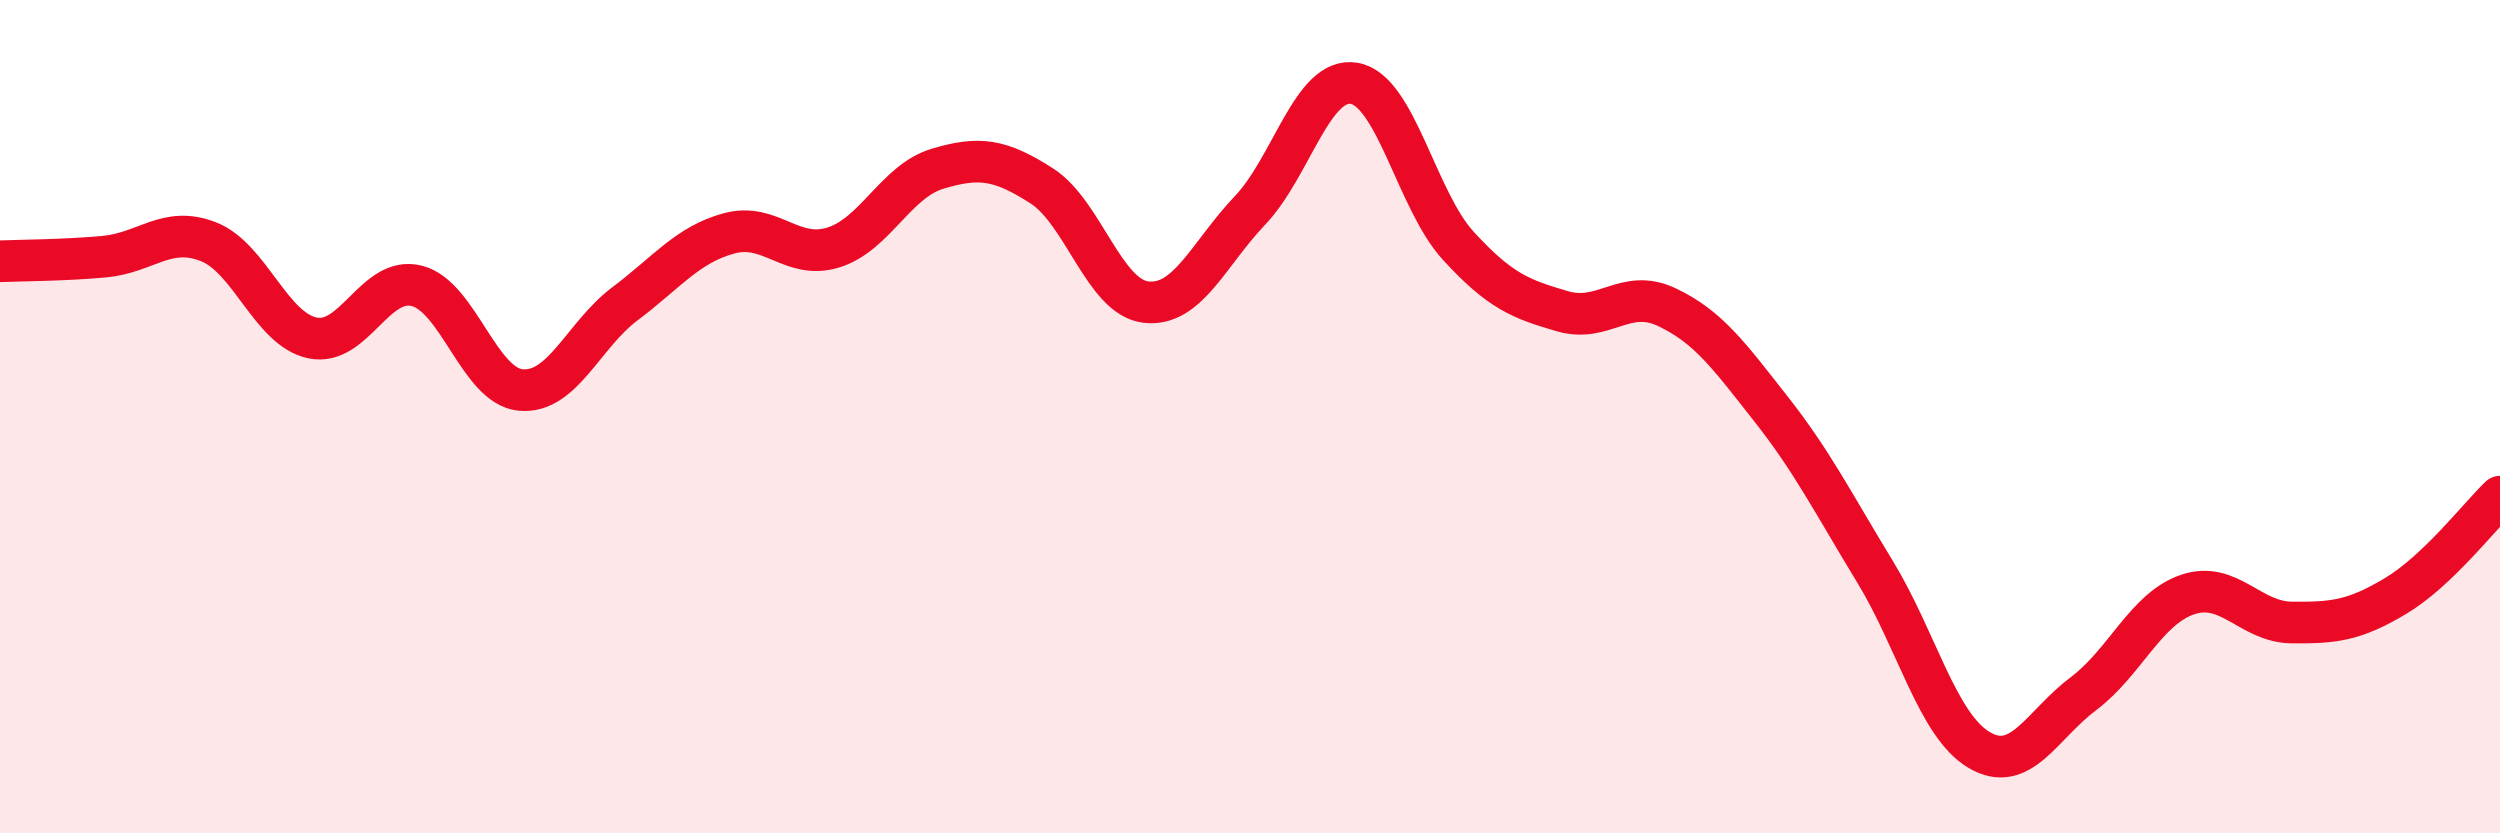
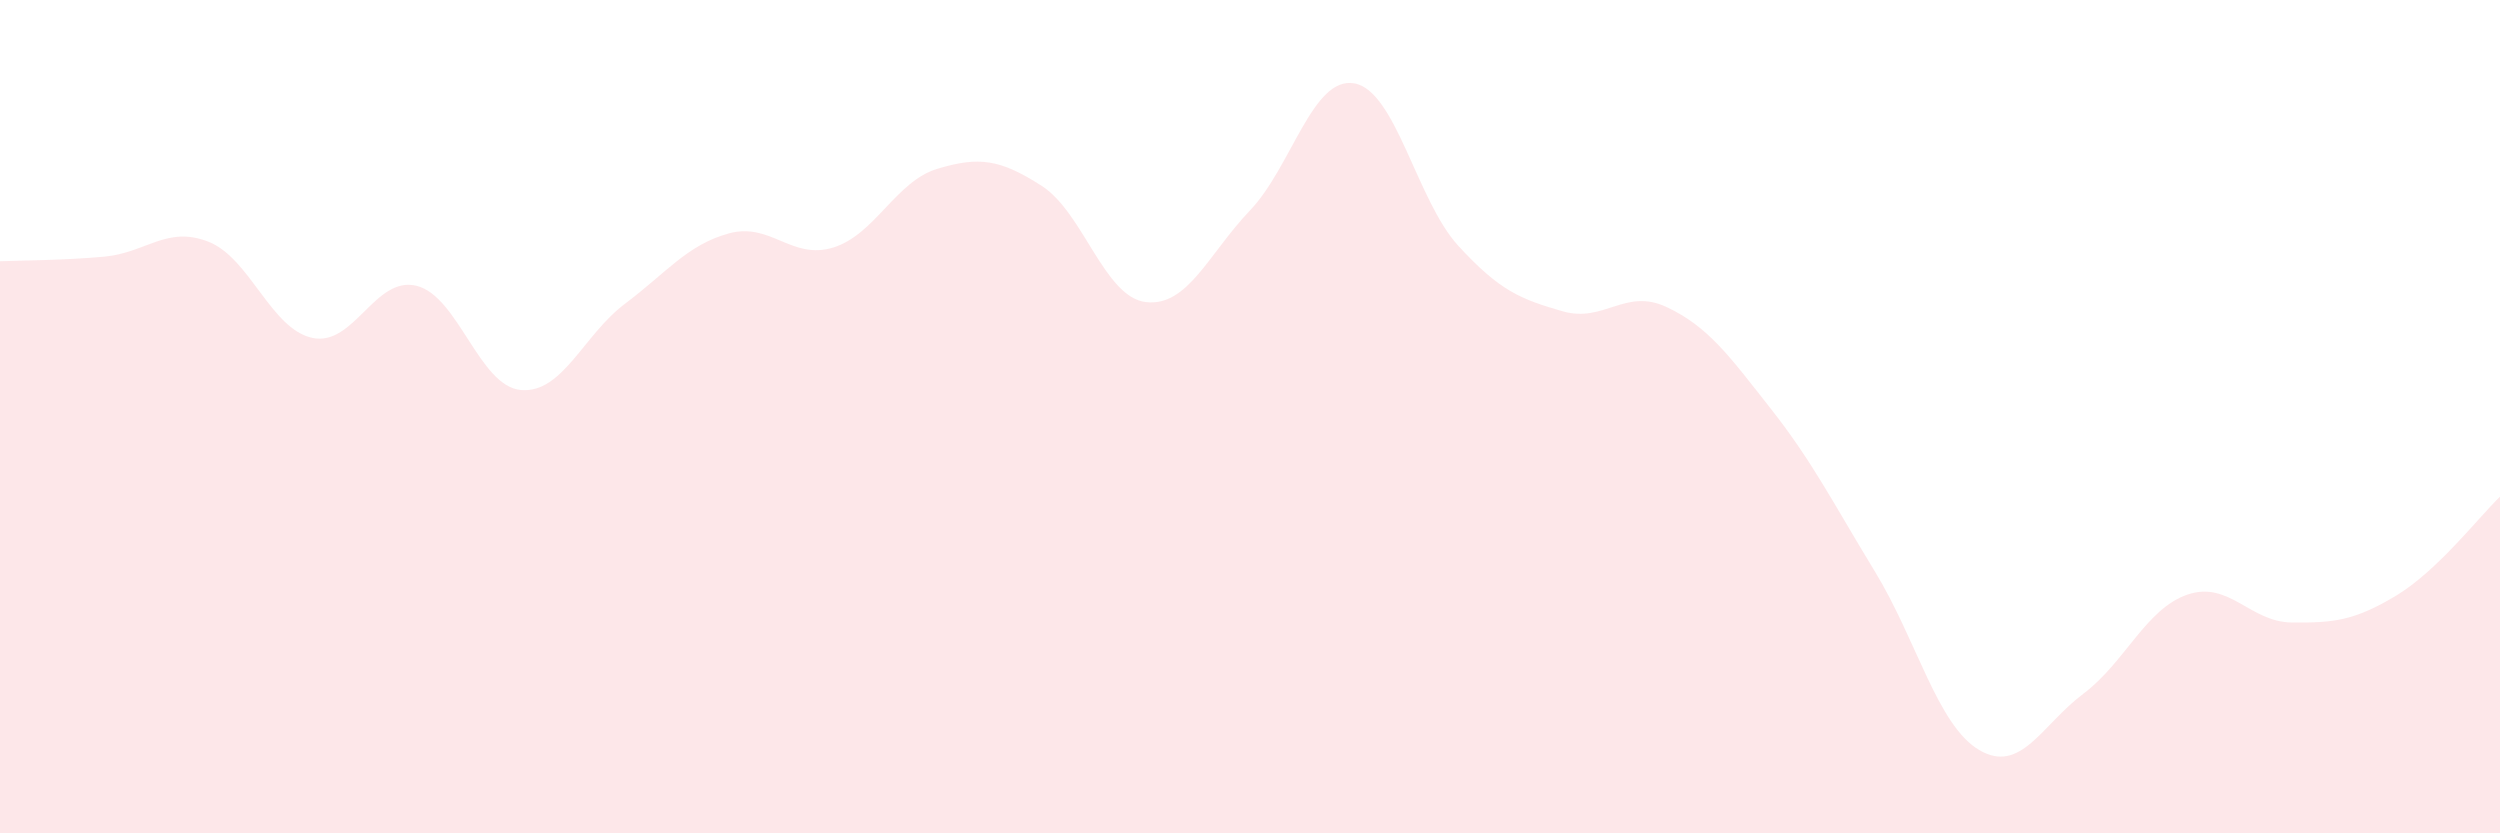
<svg xmlns="http://www.w3.org/2000/svg" width="60" height="20" viewBox="0 0 60 20">
  <path d="M 0,6.27 C 0.5,6.25 1.5,6.25 2.5,6.16 C 3.5,6.07 4,5.41 5,5.8 C 6,6.19 6.5,7.9 7.5,8.11 C 8.5,8.32 9,6.61 10,6.86 C 11,7.11 11.5,9.27 12.5,9.36 C 13.5,9.45 14,8.04 15,7.29 C 16,6.54 16.5,5.87 17.5,5.6 C 18.5,5.33 19,6.25 20,5.94 C 21,5.63 21.5,4.35 22.5,4.05 C 23.5,3.75 24,3.82 25,4.46 C 26,5.1 26.5,7.13 27.5,7.25 C 28.5,7.37 29,6.1 30,5.05 C 31,4 31.5,1.83 32.5,2 C 33.5,2.17 34,4.81 35,5.9 C 36,6.99 36.5,7.18 37.5,7.47 C 38.5,7.76 39,6.9 40,7.37 C 41,7.84 41.5,8.54 42.5,9.81 C 43.5,11.08 44,12.08 45,13.72 C 46,15.36 46.5,17.41 47.5,18 C 48.5,18.59 49,17.4 50,16.65 C 51,15.9 51.5,14.61 52.5,14.27 C 53.5,13.93 54,14.93 55,14.94 C 56,14.95 56.5,14.9 57.5,14.3 C 58.5,13.7 59.5,12.4 60,11.92L60 20L0 20Z" fill="#EB0A25" opacity="0.1" stroke-linecap="round" stroke-linejoin="round" />
-   <path d="M 0,6.27 C 0.5,6.25 1.5,6.25 2.5,6.16 C 3.5,6.07 4,5.41 5,5.8 C 6,6.19 6.5,7.9 7.5,8.11 C 8.5,8.32 9,6.61 10,6.86 C 11,7.11 11.5,9.27 12.5,9.36 C 13.5,9.45 14,8.04 15,7.29 C 16,6.54 16.5,5.87 17.5,5.6 C 18.5,5.33 19,6.25 20,5.94 C 21,5.63 21.5,4.35 22.5,4.05 C 23.5,3.75 24,3.82 25,4.46 C 26,5.1 26.5,7.13 27.5,7.25 C 28.5,7.37 29,6.1 30,5.05 C 31,4 31.5,1.83 32.5,2 C 33.5,2.17 34,4.81 35,5.9 C 36,6.99 36.5,7.18 37.5,7.47 C 38.5,7.76 39,6.9 40,7.37 C 41,7.84 41.5,8.54 42.5,9.81 C 43.5,11.08 44,12.08 45,13.72 C 46,15.36 46.5,17.41 47.5,18 C 48.5,18.59 49,17.4 50,16.65 C 51,15.9 51.5,14.61 52.5,14.27 C 53.5,13.93 54,14.93 55,14.94 C 56,14.95 56.5,14.9 57.5,14.3 C 58.5,13.7 59.5,12.4 60,11.92" stroke="#EB0A25" stroke-width="1" fill="none" stroke-linecap="round" stroke-linejoin="round" />
</svg>